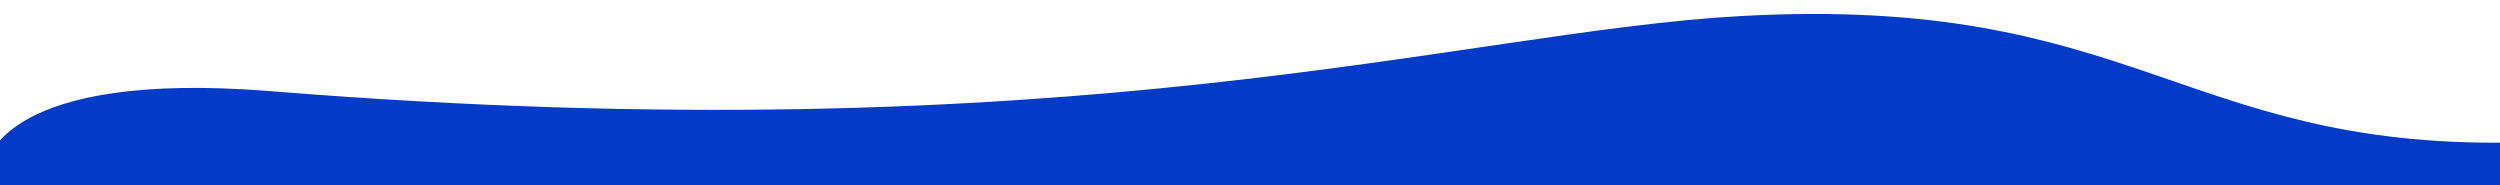
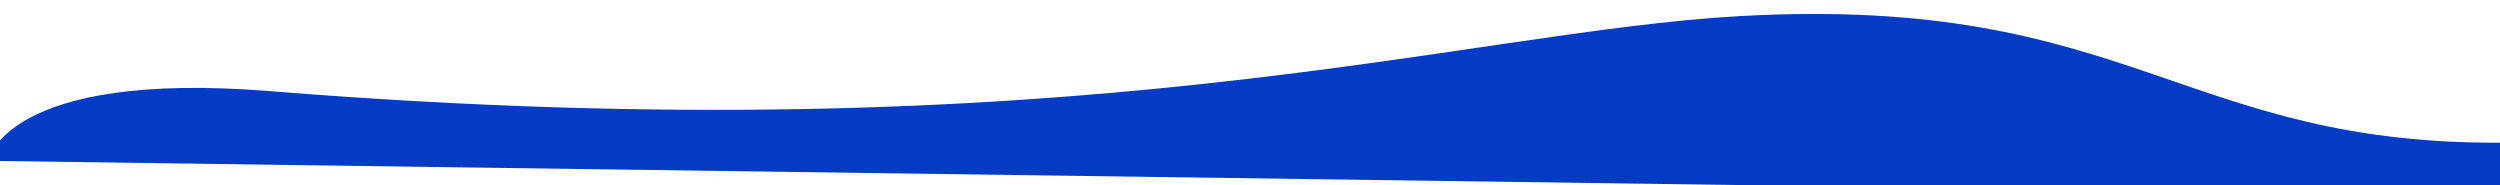
<svg xmlns="http://www.w3.org/2000/svg" width="100%" height="100%" viewBox="0 0 432 32" version="1.1" xml:space="preserve" style="fill-rule:evenodd;clip-rule:evenodd;stroke-linejoin:round;stroke-miterlimit:2;">
  <g transform="matrix(-1.05,0,0,-0.918,430.467,30.288)">
-     <path d="M-3.226,6.15C50.861,5.248 58.95,34.056 123.563,29.967C169.609,27.052 232.43,3.571 365.483,15.835C409.217,19.866 411.924,2.719 411.924,2.719L410.912,-4.923L-2.976,-3.847L-3.226,6.15Z" style="fill:rgb(3,59,198);" />
+     <path d="M-3.226,6.15C50.861,5.248 58.95,34.056 123.563,29.967C169.609,27.052 232.43,3.571 365.483,15.835C409.217,19.866 411.924,2.719 411.924,2.719L-2.976,-3.847L-3.226,6.15Z" style="fill:rgb(3,59,198);" />
  </g>
</svg>